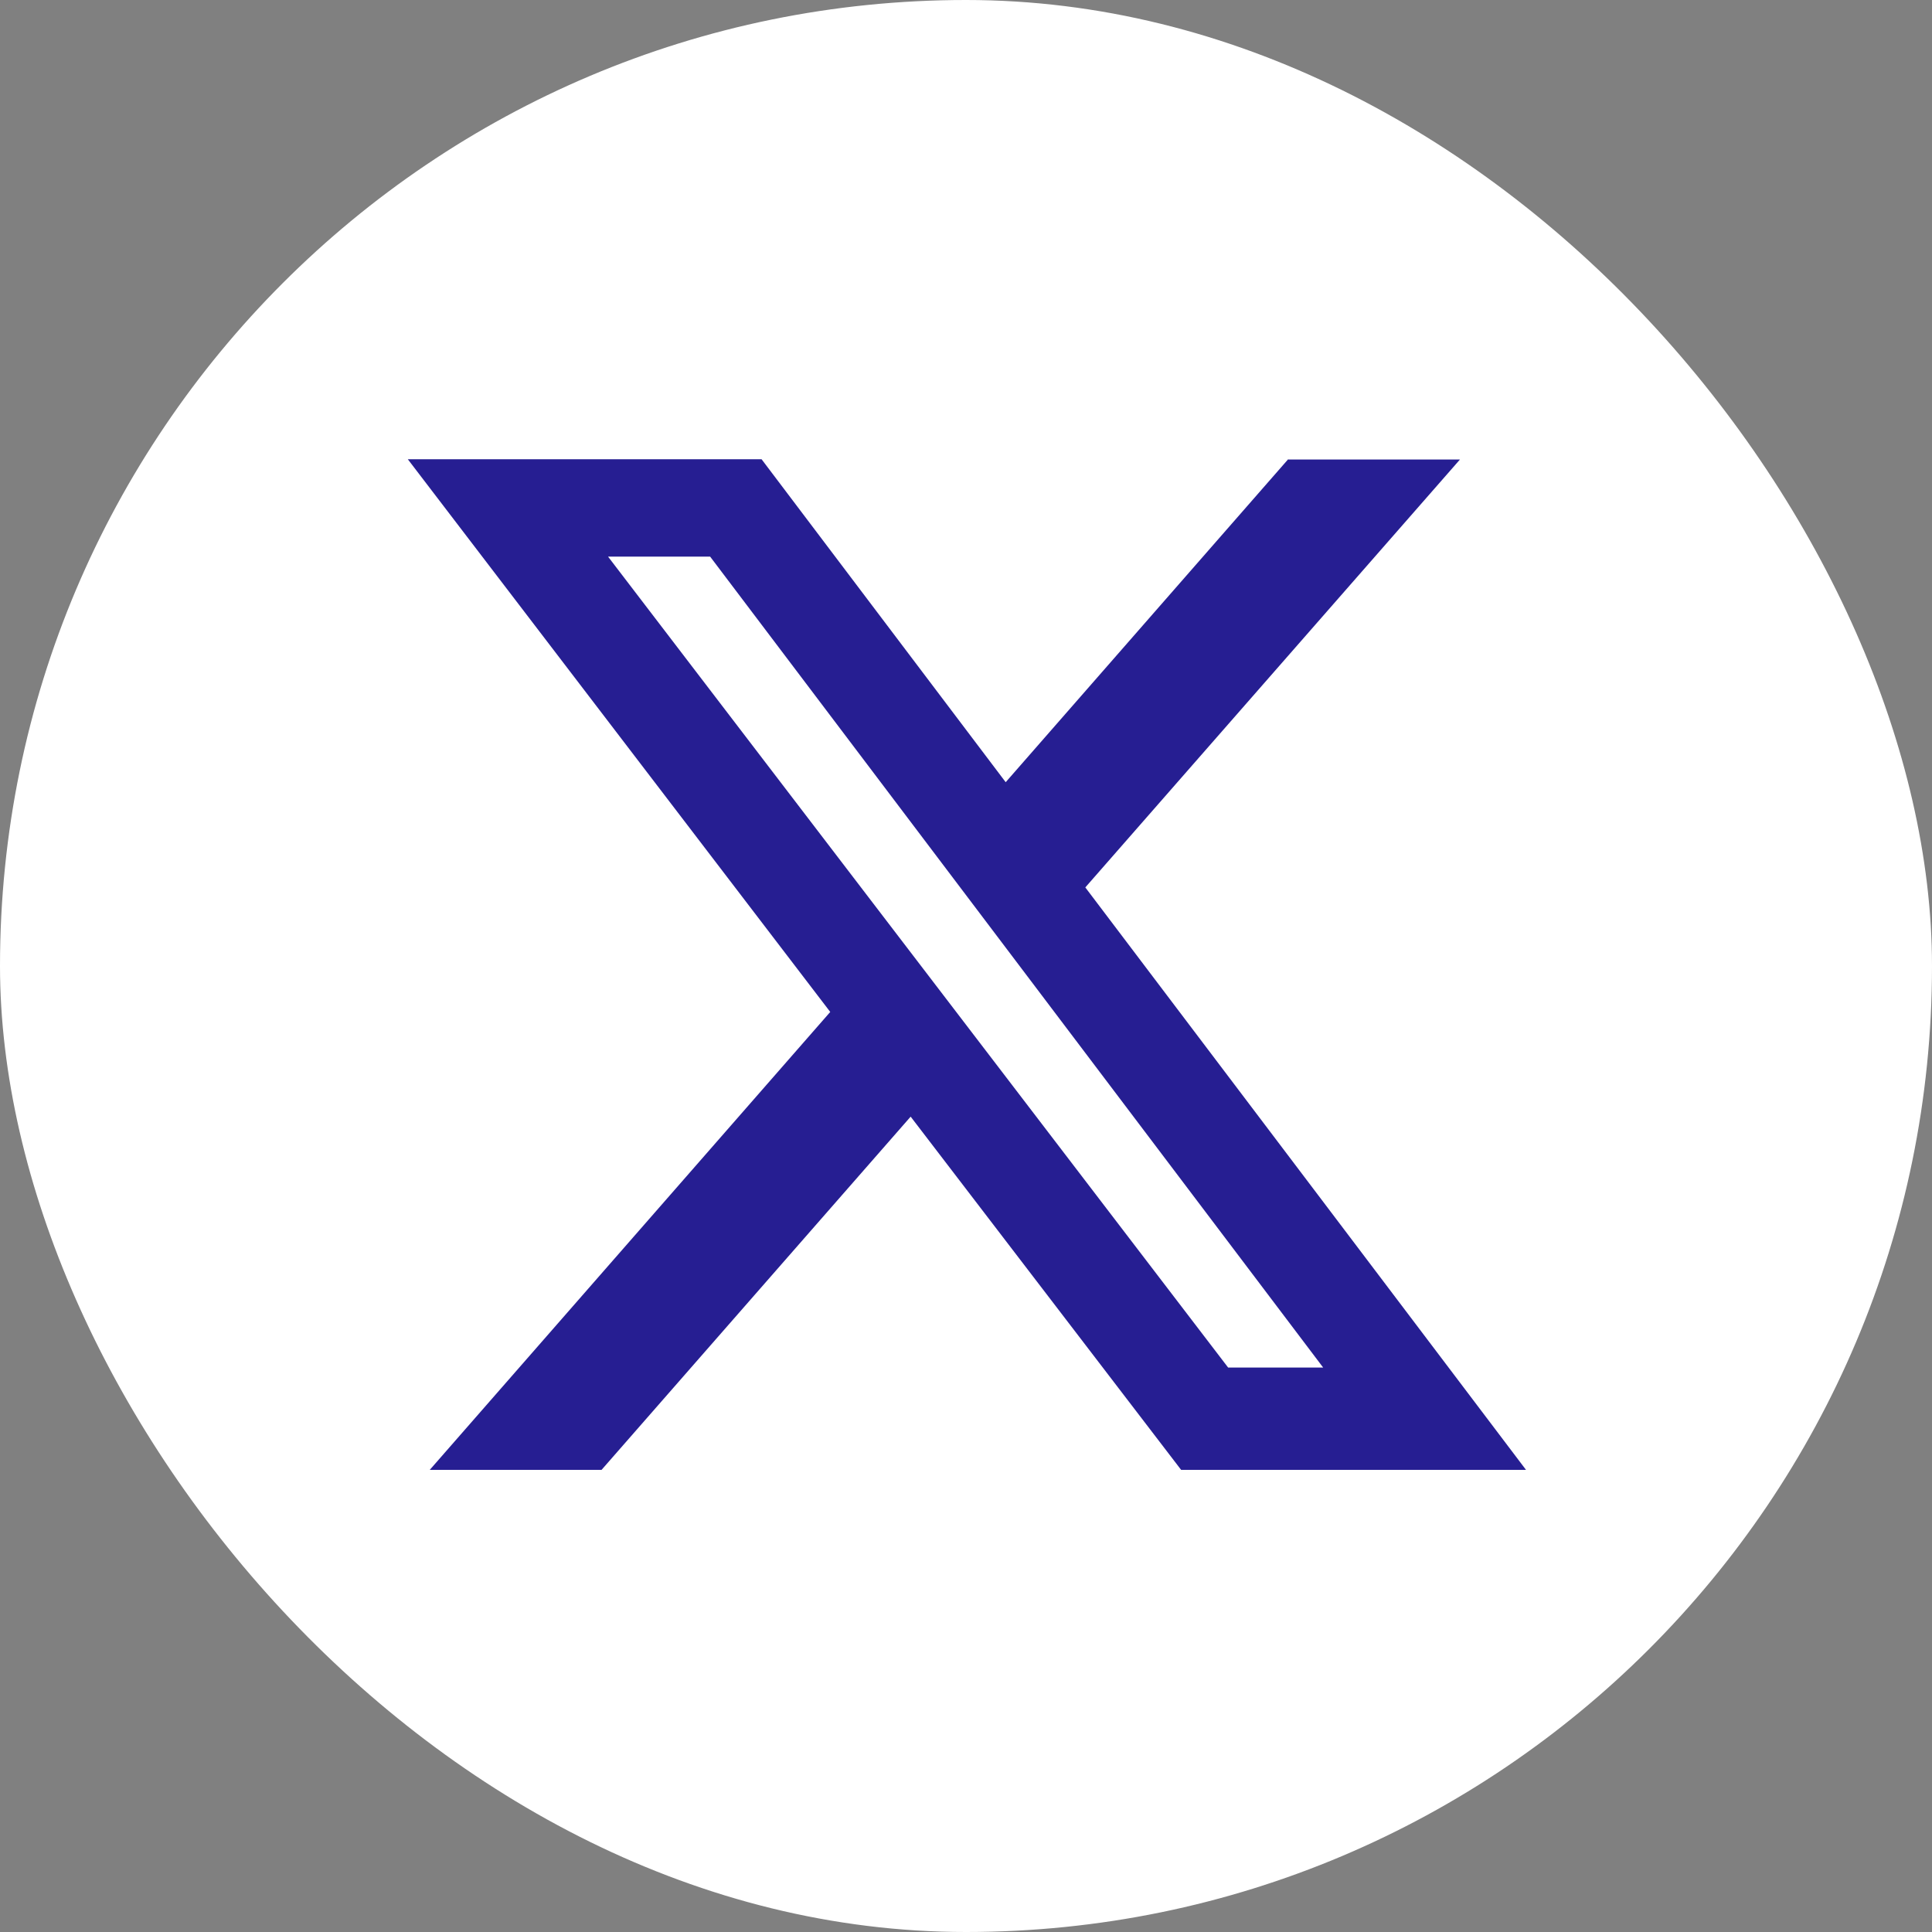
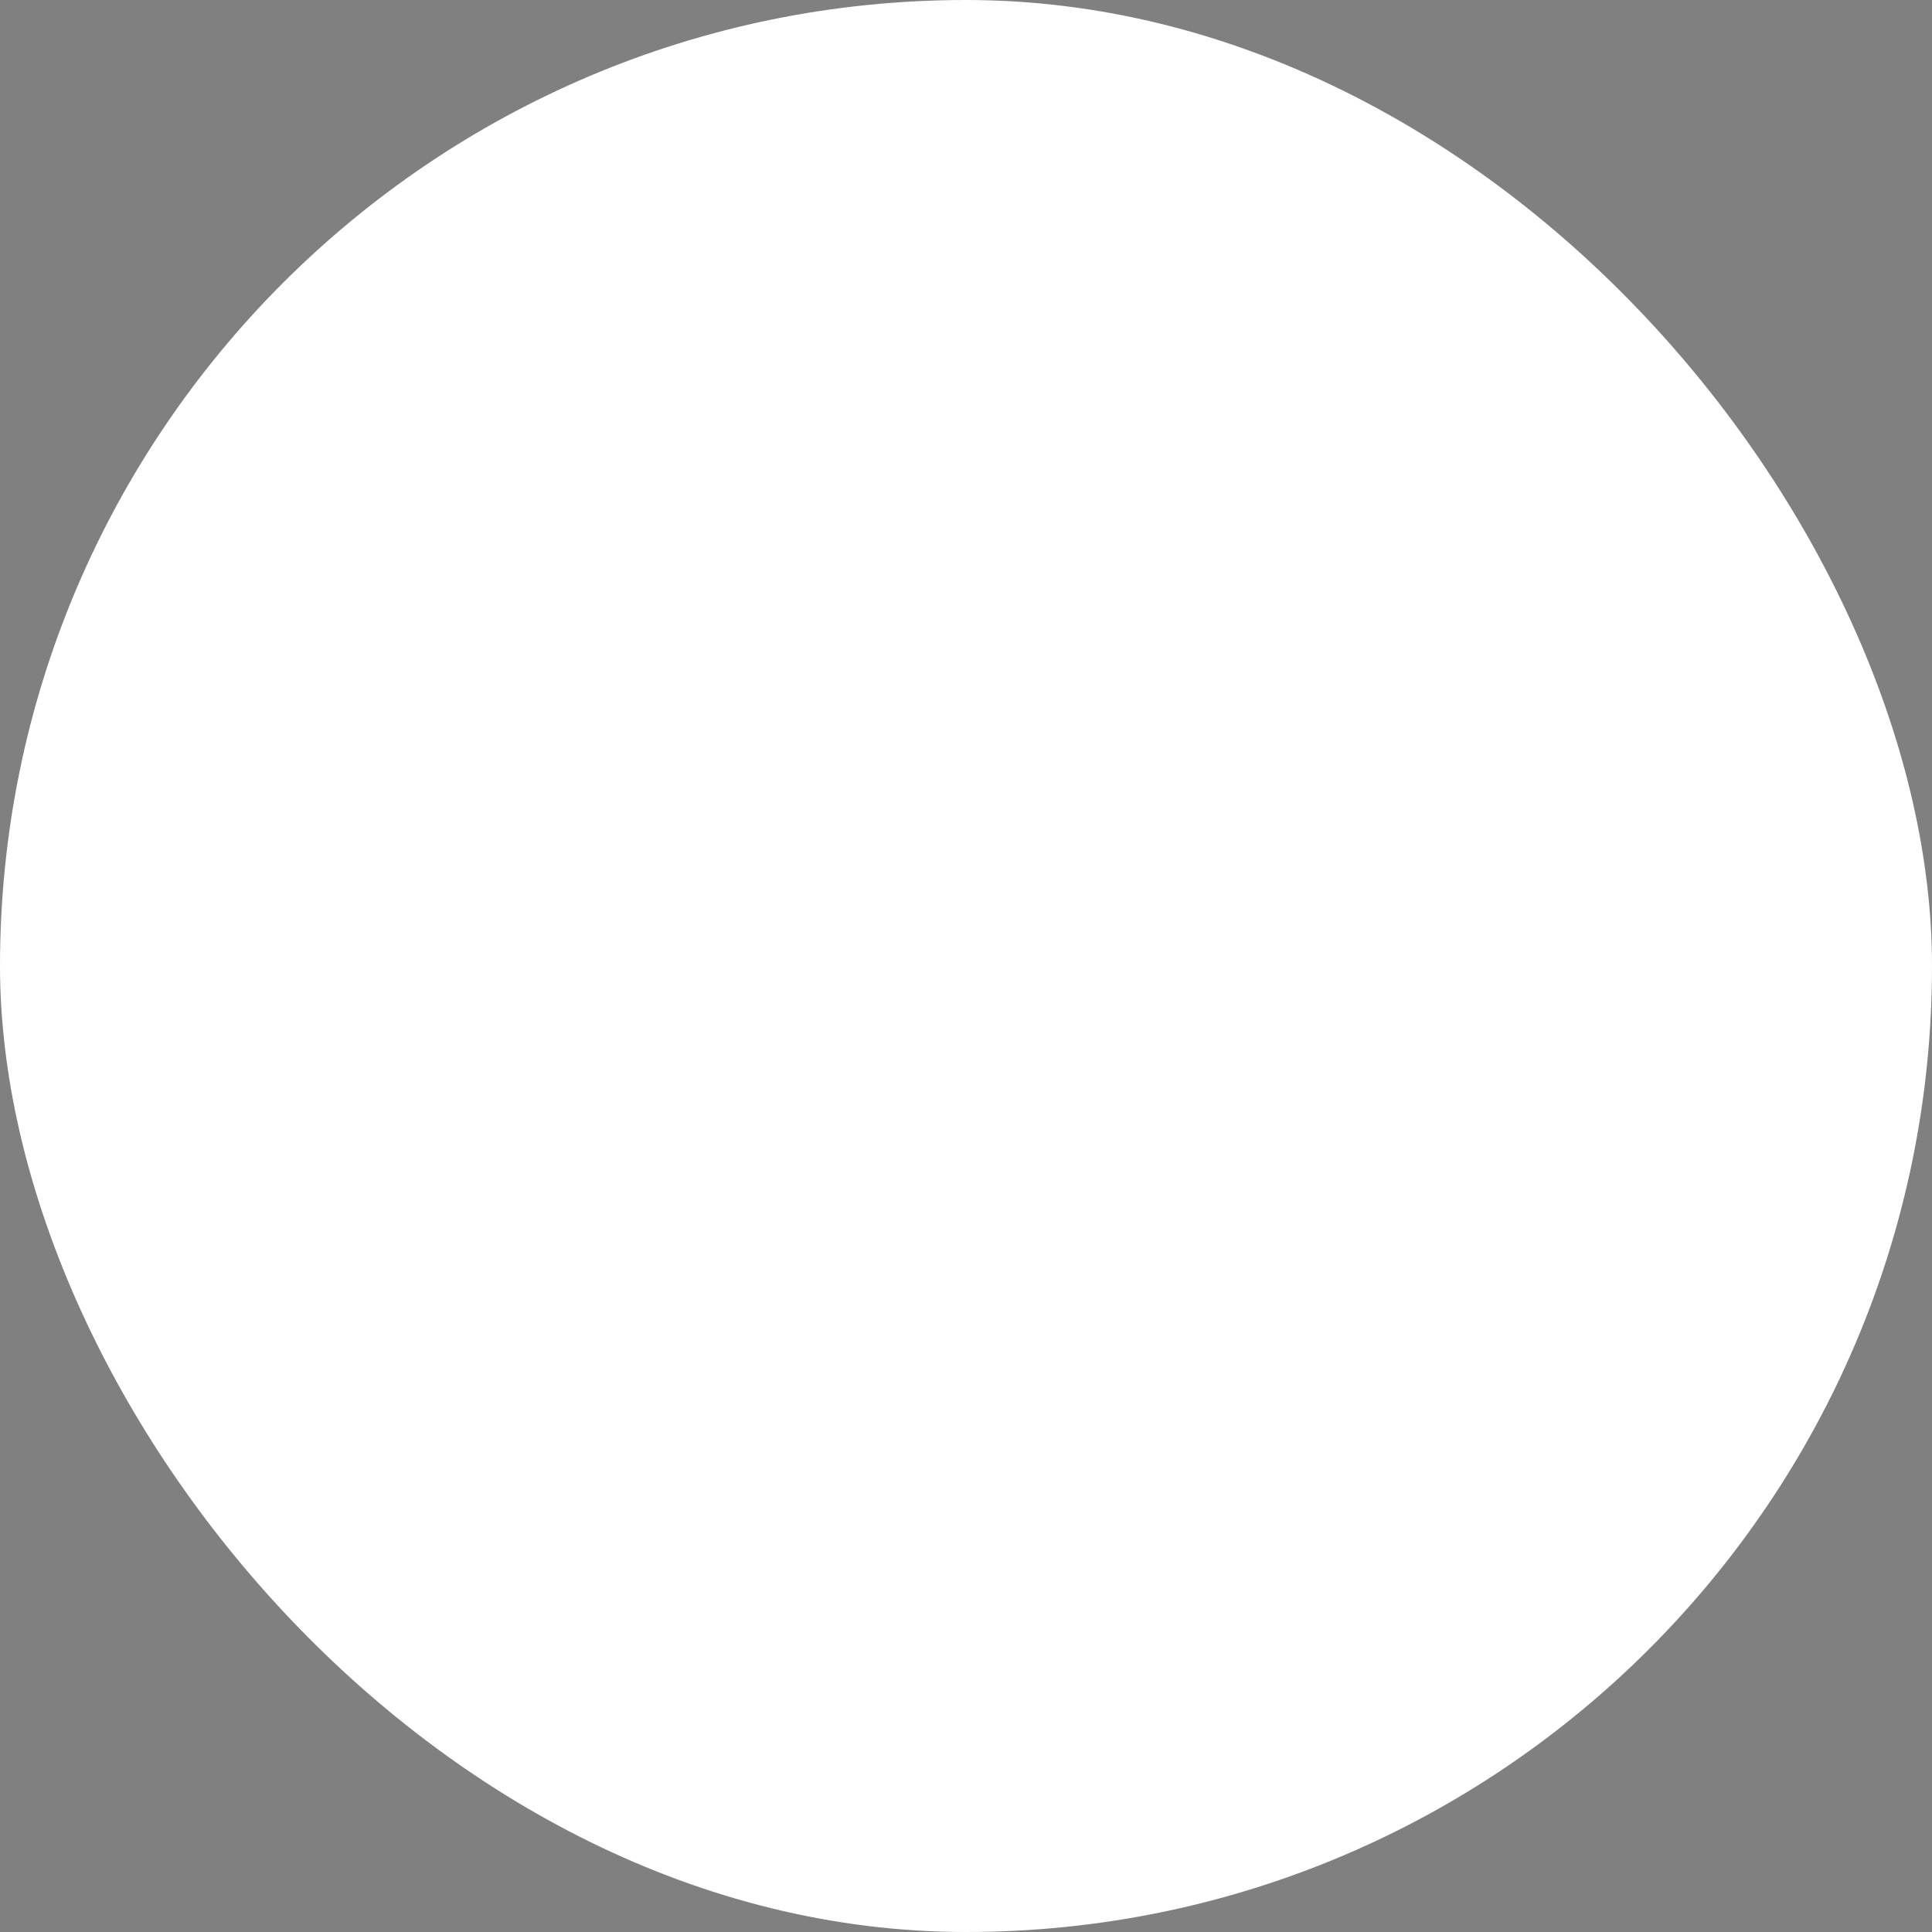
<svg xmlns="http://www.w3.org/2000/svg" id="_レイヤー_1" data-name="レイヤー_1" version="1.1" viewBox="0 0 740 740">
  <rect x="0" y="0" width="740" height="740" fill="#808080" stroke="none" />
  <defs>
    <style>
      .st0 {
        fill: #261e92;
      }

      .st1 {
        fill: #fff;
      }
    </style>
  </defs>
  <rect class="st1" x="0" y="0" width="740" height="740" rx="370" ry="370" />
-   <path class="st0" d="M493.5,176h65.7l-143.5,163.9,168.8,223.1h-132.1l-103.6-135.3-118.4,135.3h-65.8l153.4-175.4-161.8-211.7h135.5l93.5,123.7,108.2-123.7ZM470.4,523.8h36.4l-234.8-310.6h-39.1l237.5,310.6Z" />
</svg>